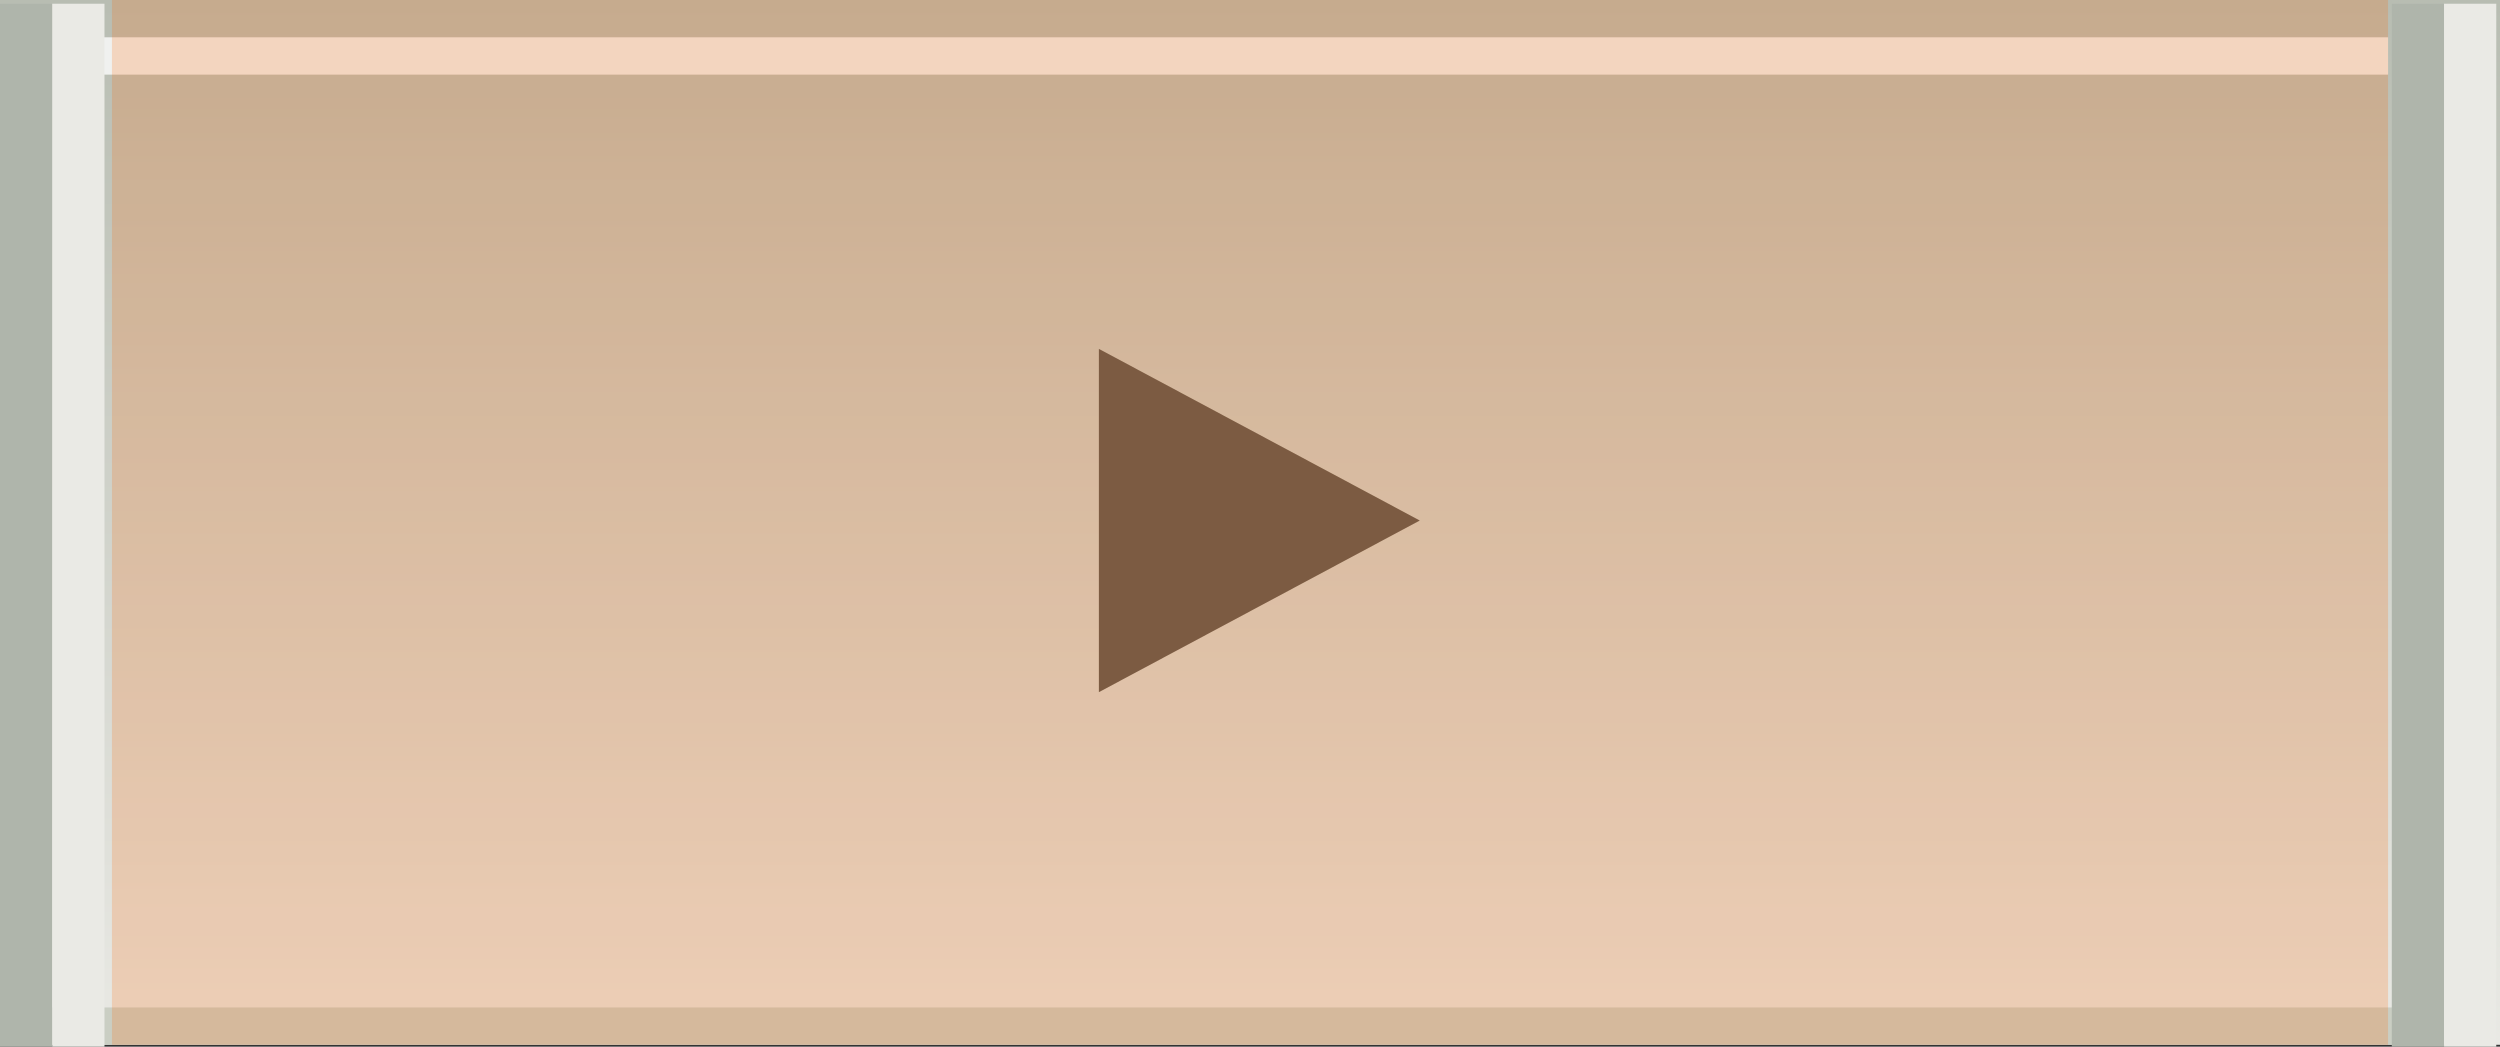
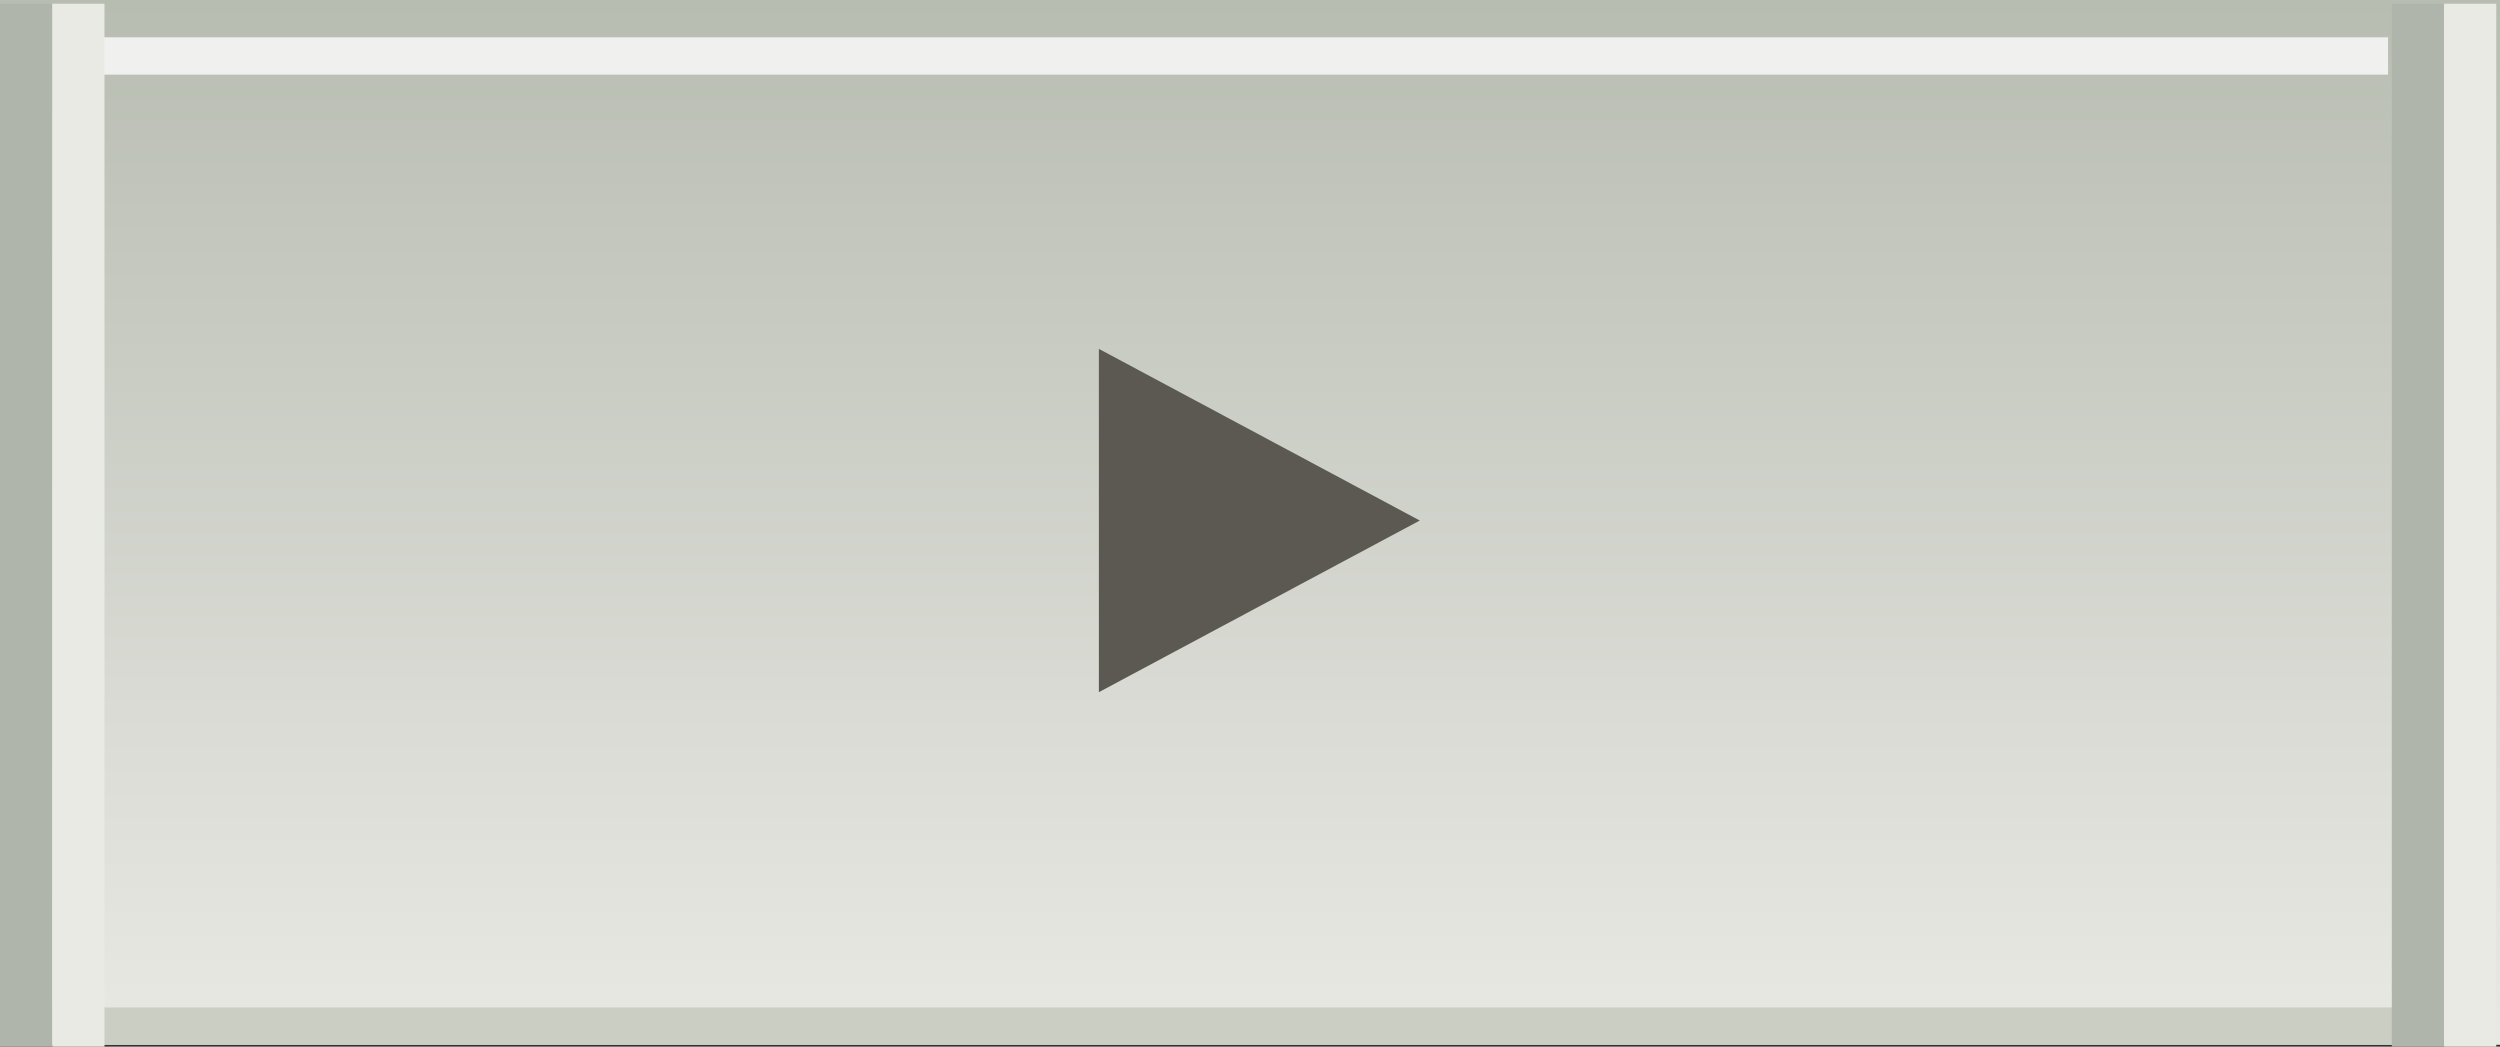
<svg xmlns="http://www.w3.org/2000/svg" height="28.05px" width="67.0px">
  <rect width="100%" height="100%" fill="#333333" stroke="none" />
  <g transform="matrix(1.0, 0.0, 0.0, 1.0, 0.0, 0.0)">
    <path d="M67.0 28.0 L0.0 28.0 0.0 0.0 67.0 0.0 67.0 28.0" fill="url(#gradient0)" fill-rule="evenodd" stroke="none" />
    <path d="M2.0 1.0 L64.0 1.0 64.0 2.0 2.0 2.0 2.0 1.0" fill="#f0f1ef" fill-rule="evenodd" stroke="none" />
    <path d="M64.4 28.0 L1.4 28.0 1.4 27.0 64.4 27.0 64.4 28.0" fill="#cacec3" fill-rule="evenodd" stroke="none" />
    <path d="M65.5 0.1 L65.5 28.05 64.1 28.05 64.1 0.1 65.5 0.1" fill="#afb5ab" fill-rule="evenodd" stroke="none" />
    <path d="M65.5 0.1 L66.9 0.1 66.9 28.05 65.5 28.05 65.5 0.1" fill="#eaeae5" fill-rule="evenodd" stroke="none" />
    <path d="M1.4 28.05 L0.0 28.05 0.0 0.1 1.4 0.1 1.4 28.05" fill="#afb5ab" fill-rule="evenodd" stroke="none" />
    <path d="M1.4 28.05 L1.4 0.1 2.8 0.1 2.8 28.05 1.4 28.05" fill="#eaeae5" fill-rule="evenodd" stroke="none" />
    <path d="M29.45 18.55 L29.45 9.35 38.05 13.95 29.45 18.55" fill="#5b5952" fill-rule="evenodd" stroke="none" />
-     <path d="M3.0 0.0 L64.0 0.0 64.0 28.0 3.0 28.0 3.0 0.0" fill="#fe6500" fill-opacity="0.2" fill-rule="evenodd" stroke="none" />
  </g>
  <defs>
    <linearGradient gradientTransform="matrix(0.0, 0.017, -0.064, 0.0, 33.5, 14.0)" gradientUnits="userSpaceOnUse" id="gradient0" spreadMethod="pad" x1="-819.2" x2="819.2">
      <stop offset="0.0" stop-color="#b8bdb2" />
      <stop offset="1.0" stop-color="#e9e9e4" />
    </linearGradient>
  </defs>
</svg>